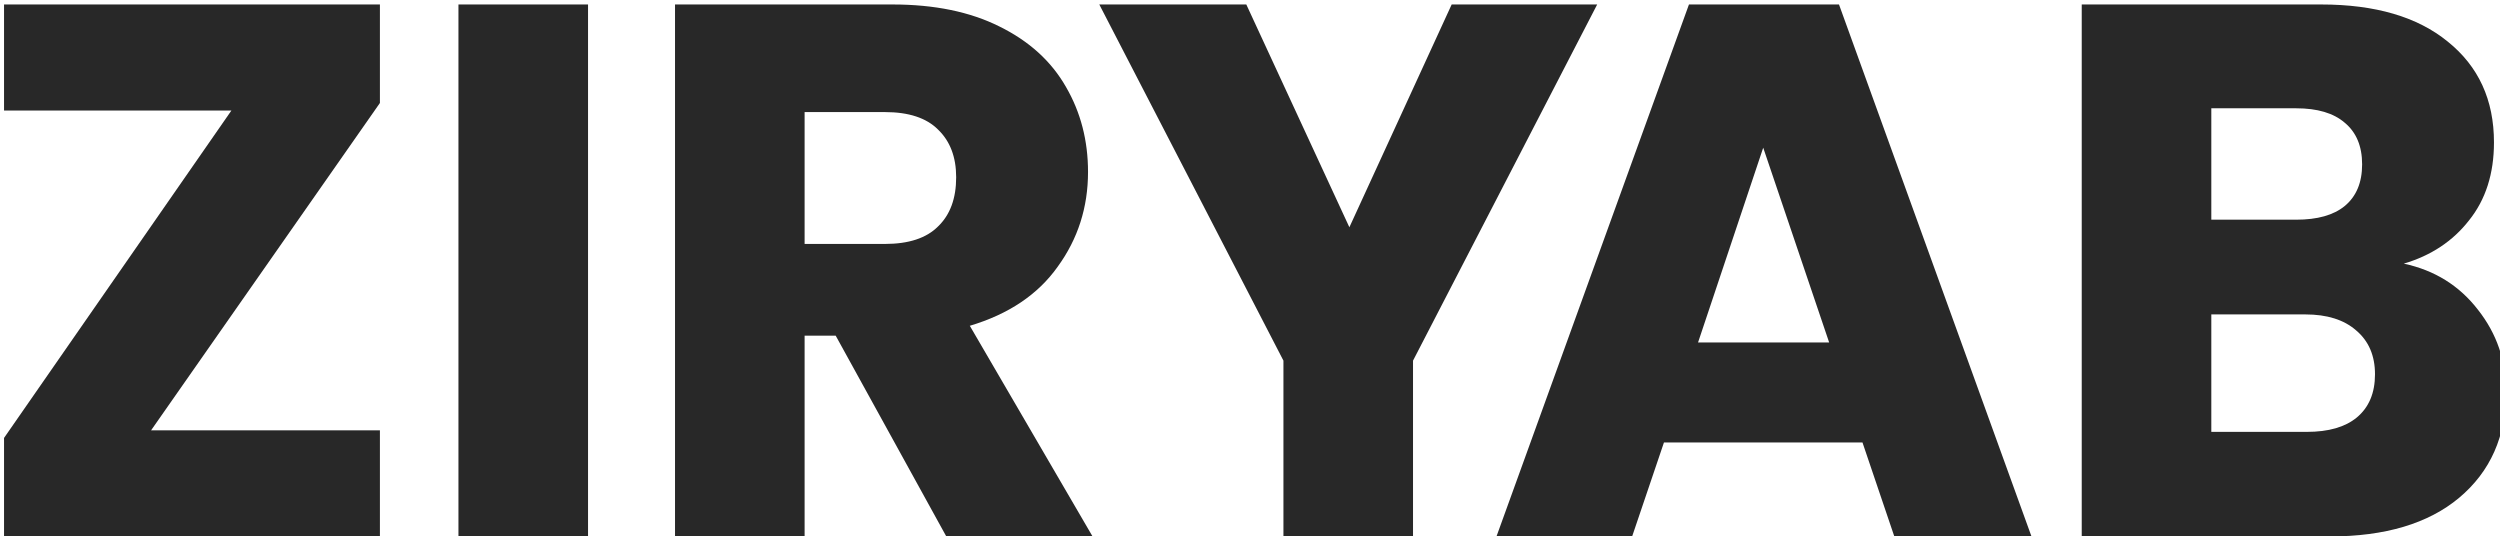
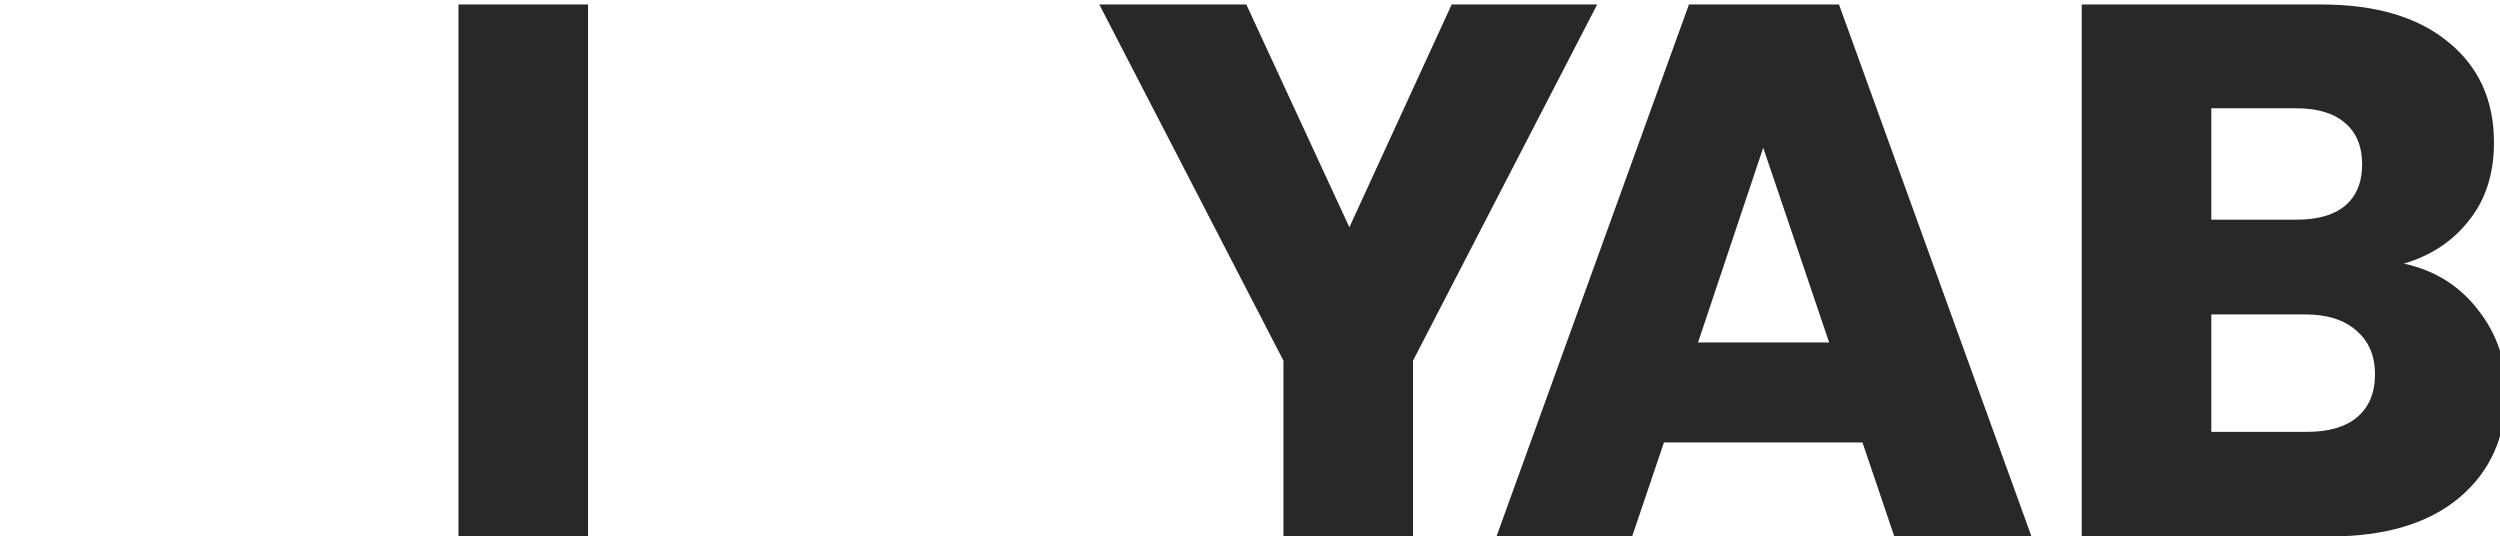
<svg xmlns="http://www.w3.org/2000/svg" width="1920" height="412" viewBox="0 0 1920 412" fill="none">
-   <path d="M116.008 330.52H291.772V412H3.1V336.34L177.7 84.916H3.1V3.436H291.772V79.096L116.008 330.52Z" fill="#282828" />
  <path d="M451.615 3.436V412H352.093V3.436H451.615Z" fill="#282828" />
-   <path d="M726.77 412L641.798 257.77H617.936V412H518.414V3.436H685.448C717.652 3.436 745.006 9.062 767.51 20.314C790.402 31.566 807.474 47.086 818.726 66.874C829.978 86.274 835.604 108.002 835.604 132.058C835.604 159.218 827.844 183.468 812.324 204.808C797.192 226.148 774.688 241.28 744.812 250.204L839.096 412H726.77ZM617.936 187.348H679.628C697.864 187.348 711.444 182.886 720.368 173.962C729.68 165.038 734.336 152.428 734.336 136.132C734.336 120.612 729.68 108.39 720.368 99.466C711.444 90.542 697.864 86.08 679.628 86.08H617.936V187.348Z" fill="#282828" />
  <path d="M1226.63 3.436L1085.2 276.976V412H985.681V276.976L844.255 3.436H957.163L1036.32 174.544L1114.89 3.436H1226.63Z" fill="#282828" />
  <path d="M1430.39 339.832H1277.91L1253.47 412H1149.29L1297.12 3.436H1412.35L1560.18 412H1454.84L1430.39 339.832ZM1404.79 263.008L1354.15 113.434L1304.1 263.008H1404.79Z" fill="#282828" />
  <path d="M1846.12 202.48C1869.78 207.524 1888.8 219.358 1903.15 237.982C1917.51 256.218 1924.69 277.17 1924.69 300.838C1924.69 334.982 1912.66 362.142 1888.6 382.318C1864.93 402.106 1831.76 412 1789.08 412H1598.77V3.436H1782.68C1824.19 3.436 1856.59 12.942 1879.87 31.954C1903.54 50.966 1915.37 76.768 1915.37 109.36C1915.37 133.416 1908.97 153.398 1896.17 169.306C1883.75 185.214 1867.07 196.272 1846.12 202.48ZM1698.29 168.724H1763.47C1779.77 168.724 1792.18 165.232 1800.72 158.248C1809.64 150.876 1814.11 140.206 1814.11 126.238C1814.11 112.27 1809.64 101.6 1800.72 94.228C1792.18 86.856 1779.77 83.17 1763.47 83.17H1698.29V168.724ZM1771.62 331.684C1788.3 331.684 1801.11 327.998 1810.03 320.626C1819.34 312.866 1824 301.808 1824 287.452C1824 273.096 1819.15 261.844 1809.45 253.696C1800.14 245.548 1787.14 241.474 1770.46 241.474H1698.29V331.684H1771.62Z" fill="#282828" />
</svg>